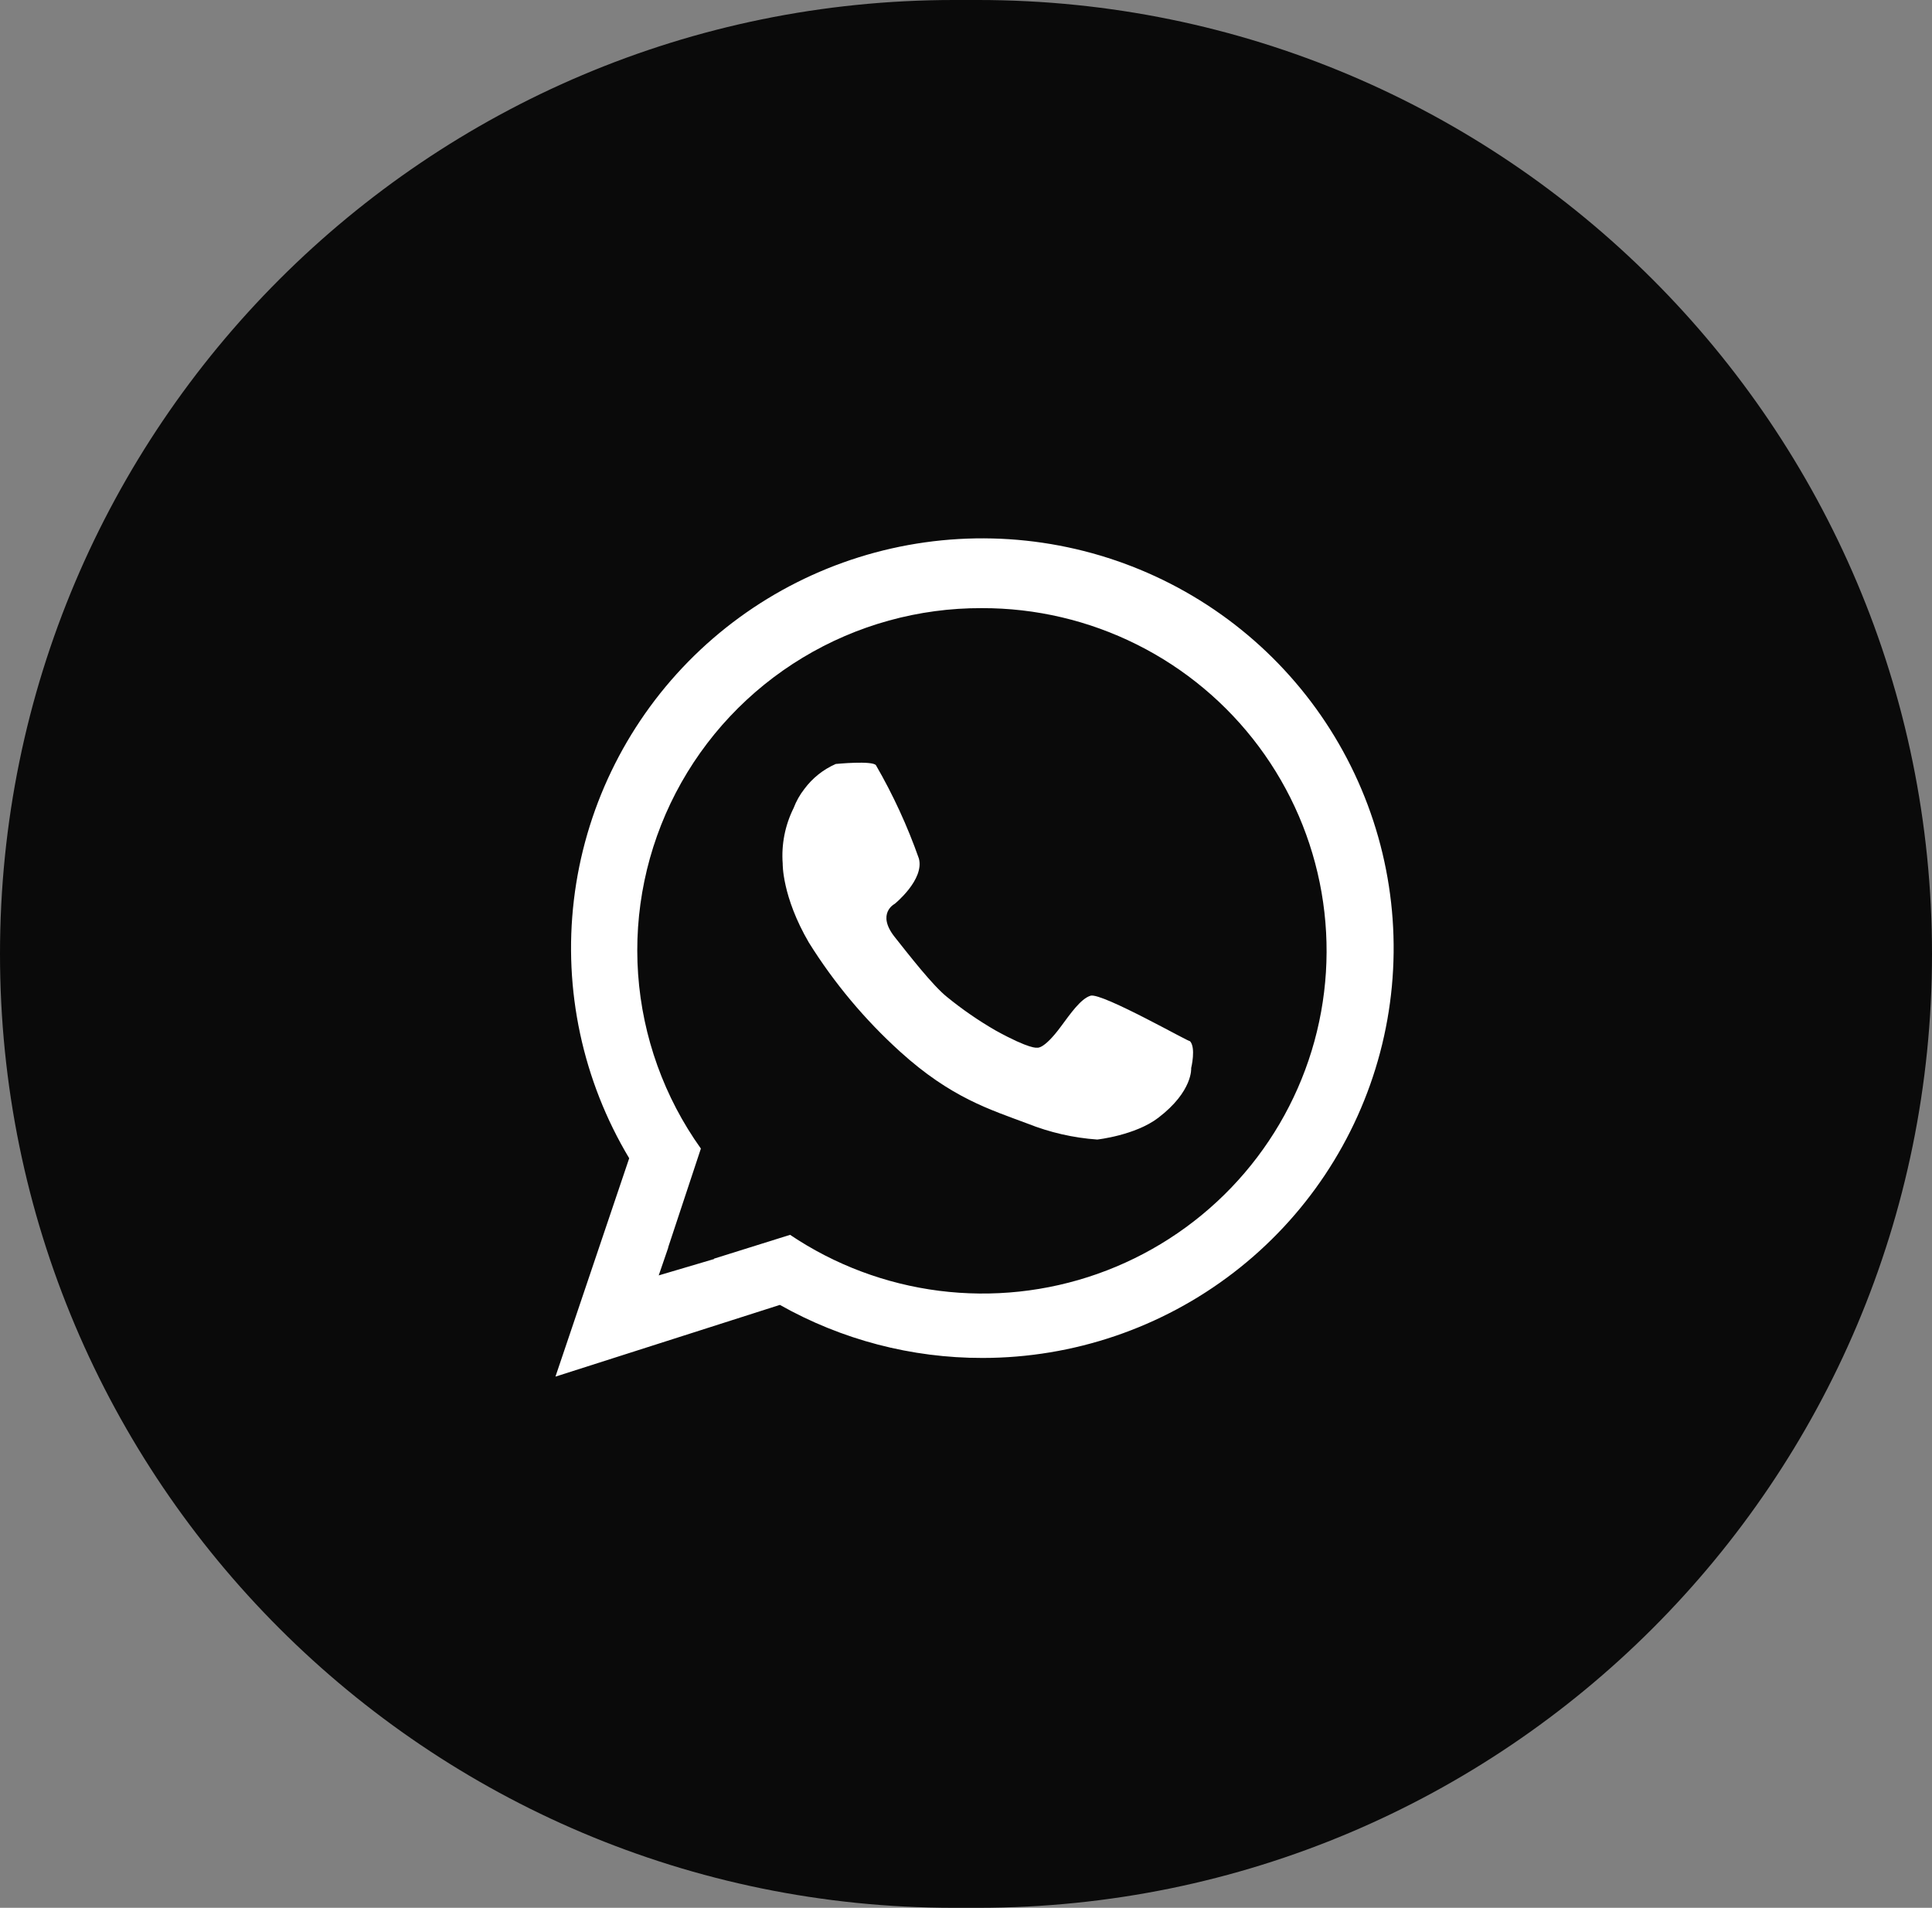
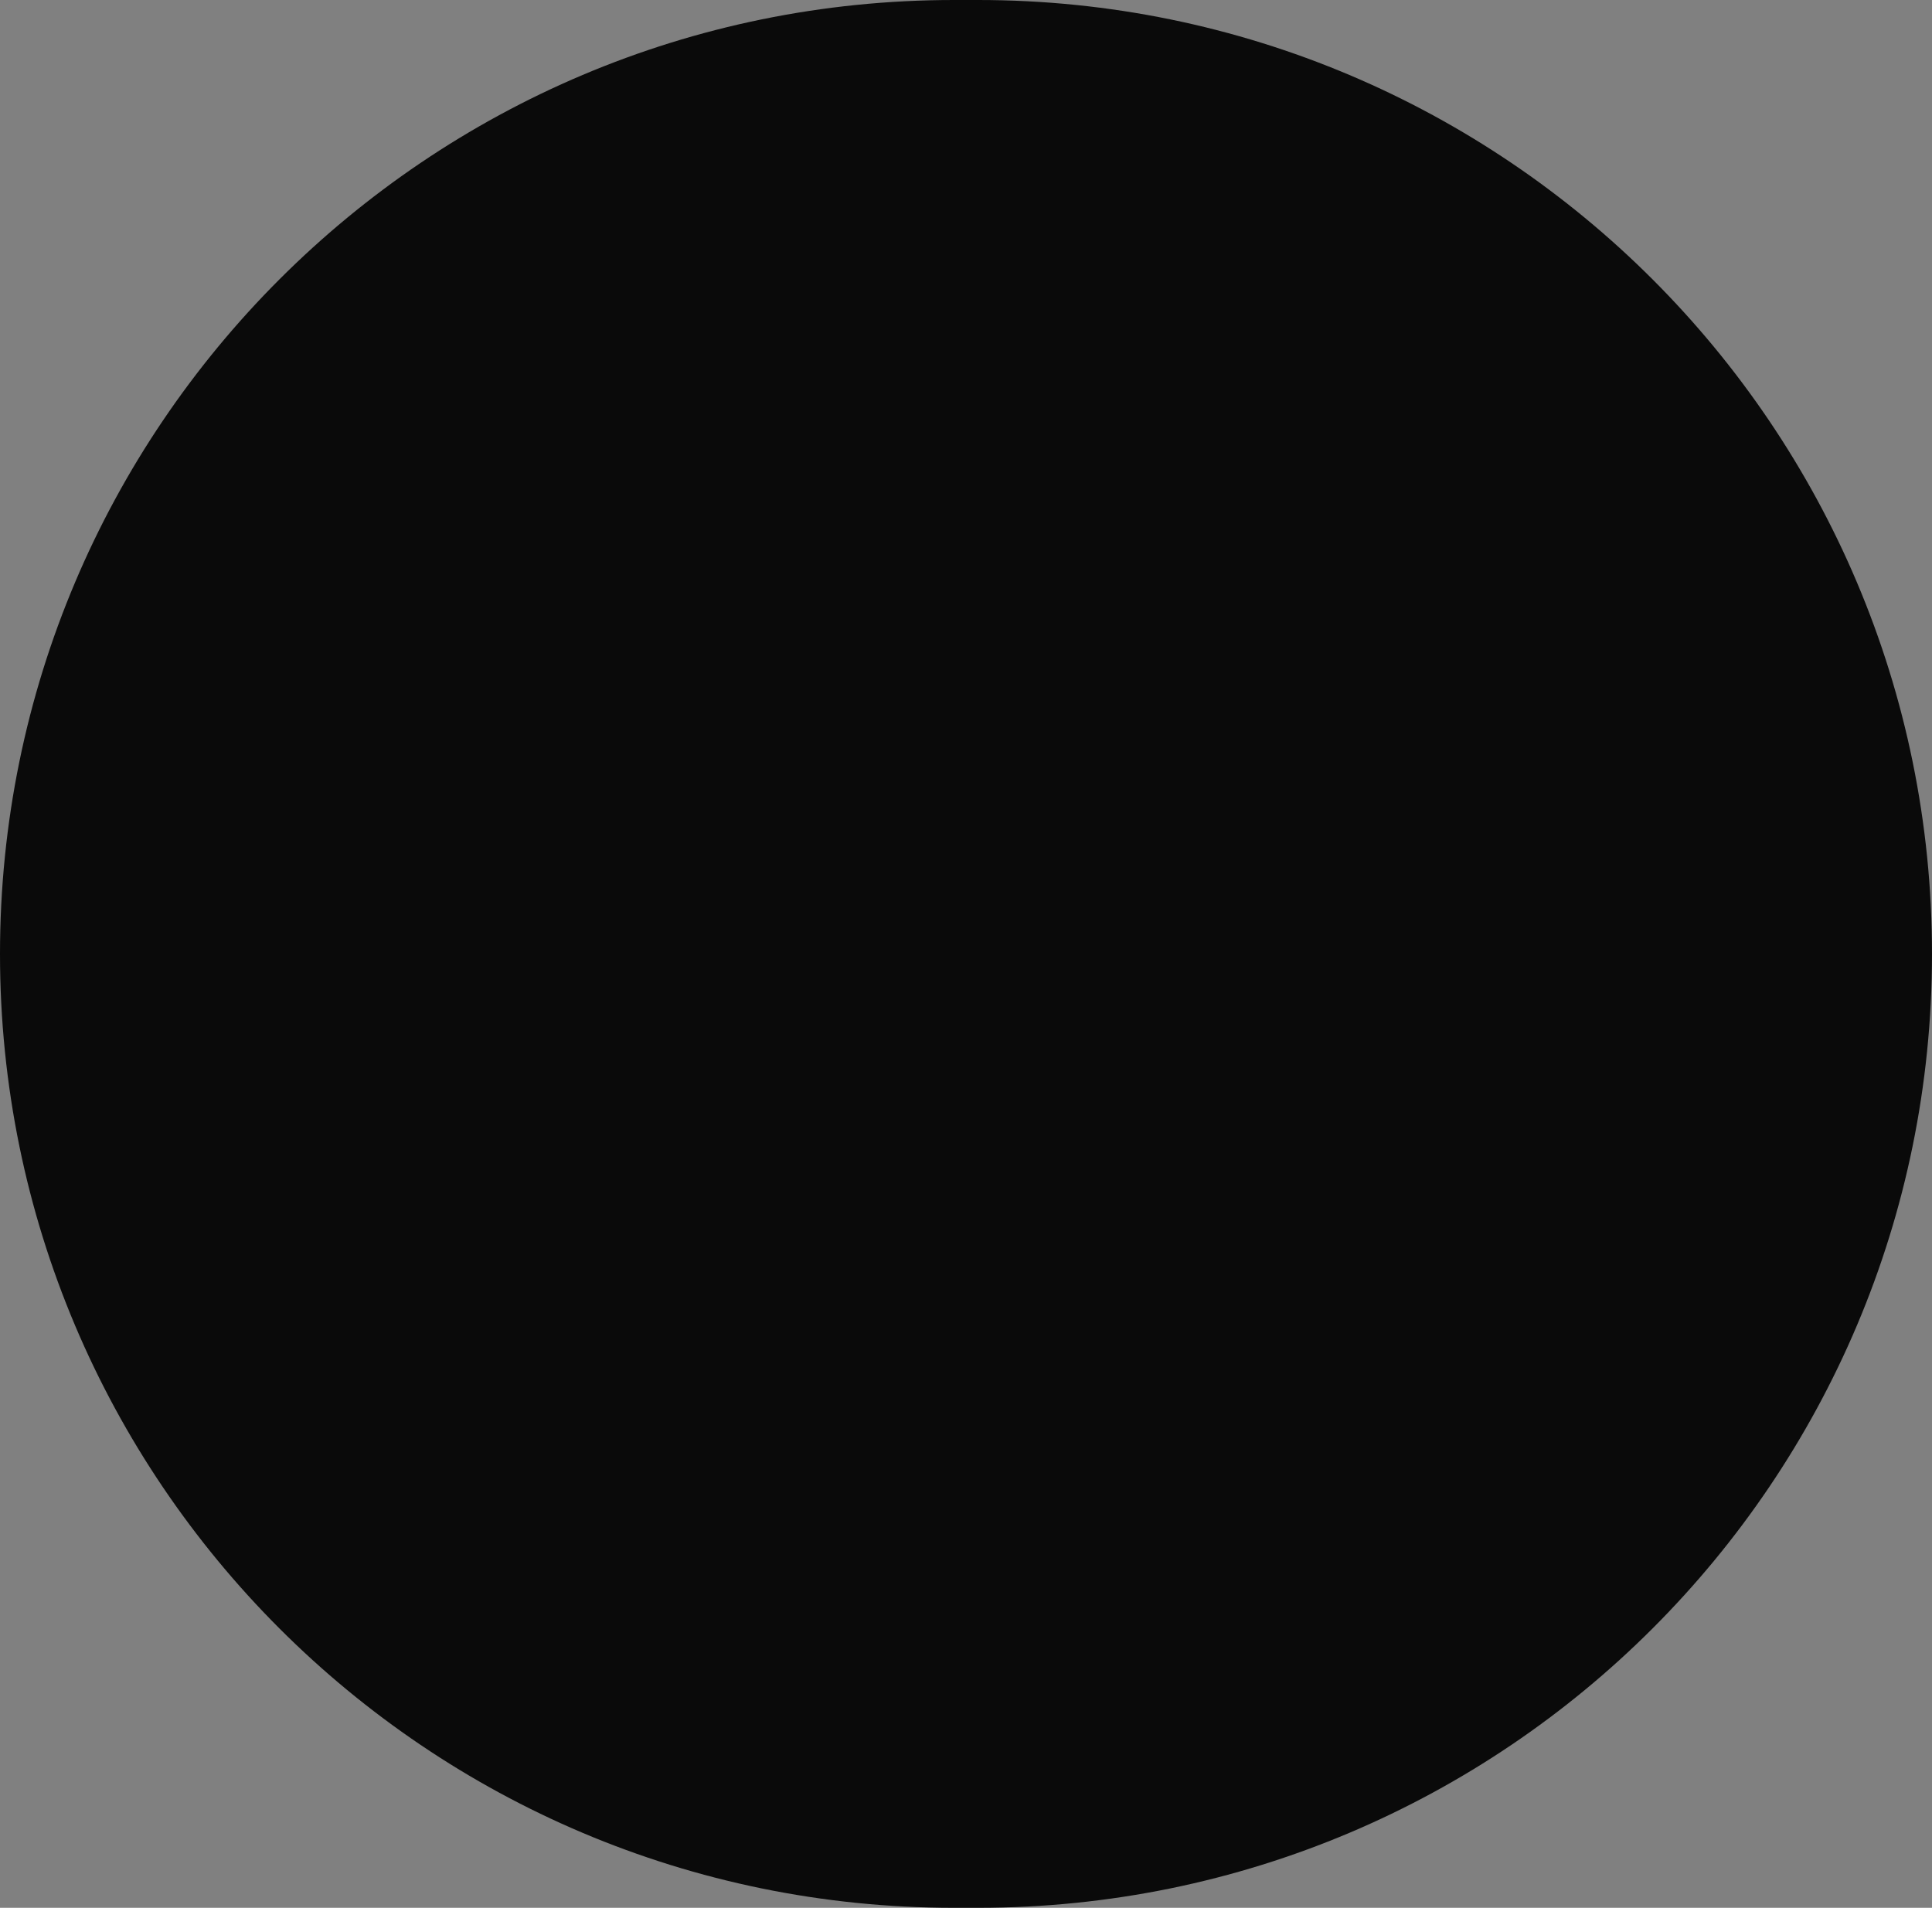
<svg xmlns="http://www.w3.org/2000/svg" width="80" height="79" viewBox="0 0 80 79" fill="none">
  <rect x="0" y="0" width="80" height="79" fill="#808080" stroke="none" />
  <path d="M0 39.5C0 17.685 17.685 0 39.5 0H40.5C62.315 0 80 17.685 80 39.5V39.5C80 61.315 62.315 79 40.5 79H39.5C17.685 79 0 61.315 0 39.5V39.5Z" fill="#0A0A0A" />
-   <path fill-rule="evenodd" clip-rule="evenodd" d="M32.41 35.765C32.35 34.97 32.506 34.174 32.862 33.46C32.97 33.176 33.12 32.909 33.308 32.669C33.643 32.218 34.091 31.861 34.607 31.635C34.607 31.635 36.14 31.485 36.273 31.69C36.984 32.919 37.578 34.212 38.049 35.55C38.283 36.426 37.051 37.425 37.051 37.425C37.051 37.425 36.27 37.822 37.051 38.804C37.633 39.537 38.623 40.814 39.217 41.286C39.845 41.798 40.514 42.259 41.215 42.665C42.667 43.467 42.938 43.382 42.938 43.382C42.938 43.382 43.205 43.491 43.935 42.5C44.325 41.973 44.752 41.356 45.157 41.231C45.627 41.088 49.418 43.258 49.268 43.106C49.533 43.373 49.324 44.228 49.324 44.228C49.324 44.228 49.406 45.184 47.961 46.287C47.01 47.014 45.435 47.187 45.435 47.187C44.444 47.117 43.47 46.894 42.547 46.526C41.009 45.949 39.383 45.462 37.273 43.549C35.807 42.222 34.534 40.699 33.489 39.023C32.379 37.116 32.41 35.765 32.41 35.765ZM40.687 56.231C37.745 56.236 34.852 55.478 32.293 54.034L23 57.004L26.054 47.962C24.127 44.746 23.322 40.984 23.764 37.265C24.206 33.545 25.872 30.075 28.5 27.397C31.129 24.719 34.573 22.983 38.295 22.459C42.018 21.935 45.81 22.653 49.08 24.501C52.35 26.349 54.914 29.223 56.373 32.676C57.832 36.128 58.104 39.964 57.146 43.586C56.188 47.209 54.054 50.413 51.077 52.7C48.1 54.988 44.447 56.229 40.687 56.231ZM40.659 25.182C38.044 25.172 35.478 25.881 33.241 27.231C31.005 28.58 29.185 30.518 27.982 32.831C26.779 35.144 26.24 37.743 26.423 40.342C26.607 42.941 27.506 45.439 29.022 47.561L27.667 51.654L27.672 51.658L27.276 52.813L29.575 52.133C29.572 52.128 29.567 52.124 29.562 52.121L32.716 51.133C34.563 52.375 36.676 53.169 38.886 53.45C41.097 53.731 43.343 53.491 45.443 52.75C47.543 52.009 49.44 50.787 50.98 49.183C52.521 47.578 53.662 45.636 54.312 43.513C54.962 41.389 55.103 39.143 54.723 36.955C54.343 34.767 53.454 32.699 52.126 30.916C50.798 29.133 49.069 27.686 47.077 26.69C45.086 25.694 42.887 25.177 40.659 25.182V25.182Z" fill="white" />
</svg>